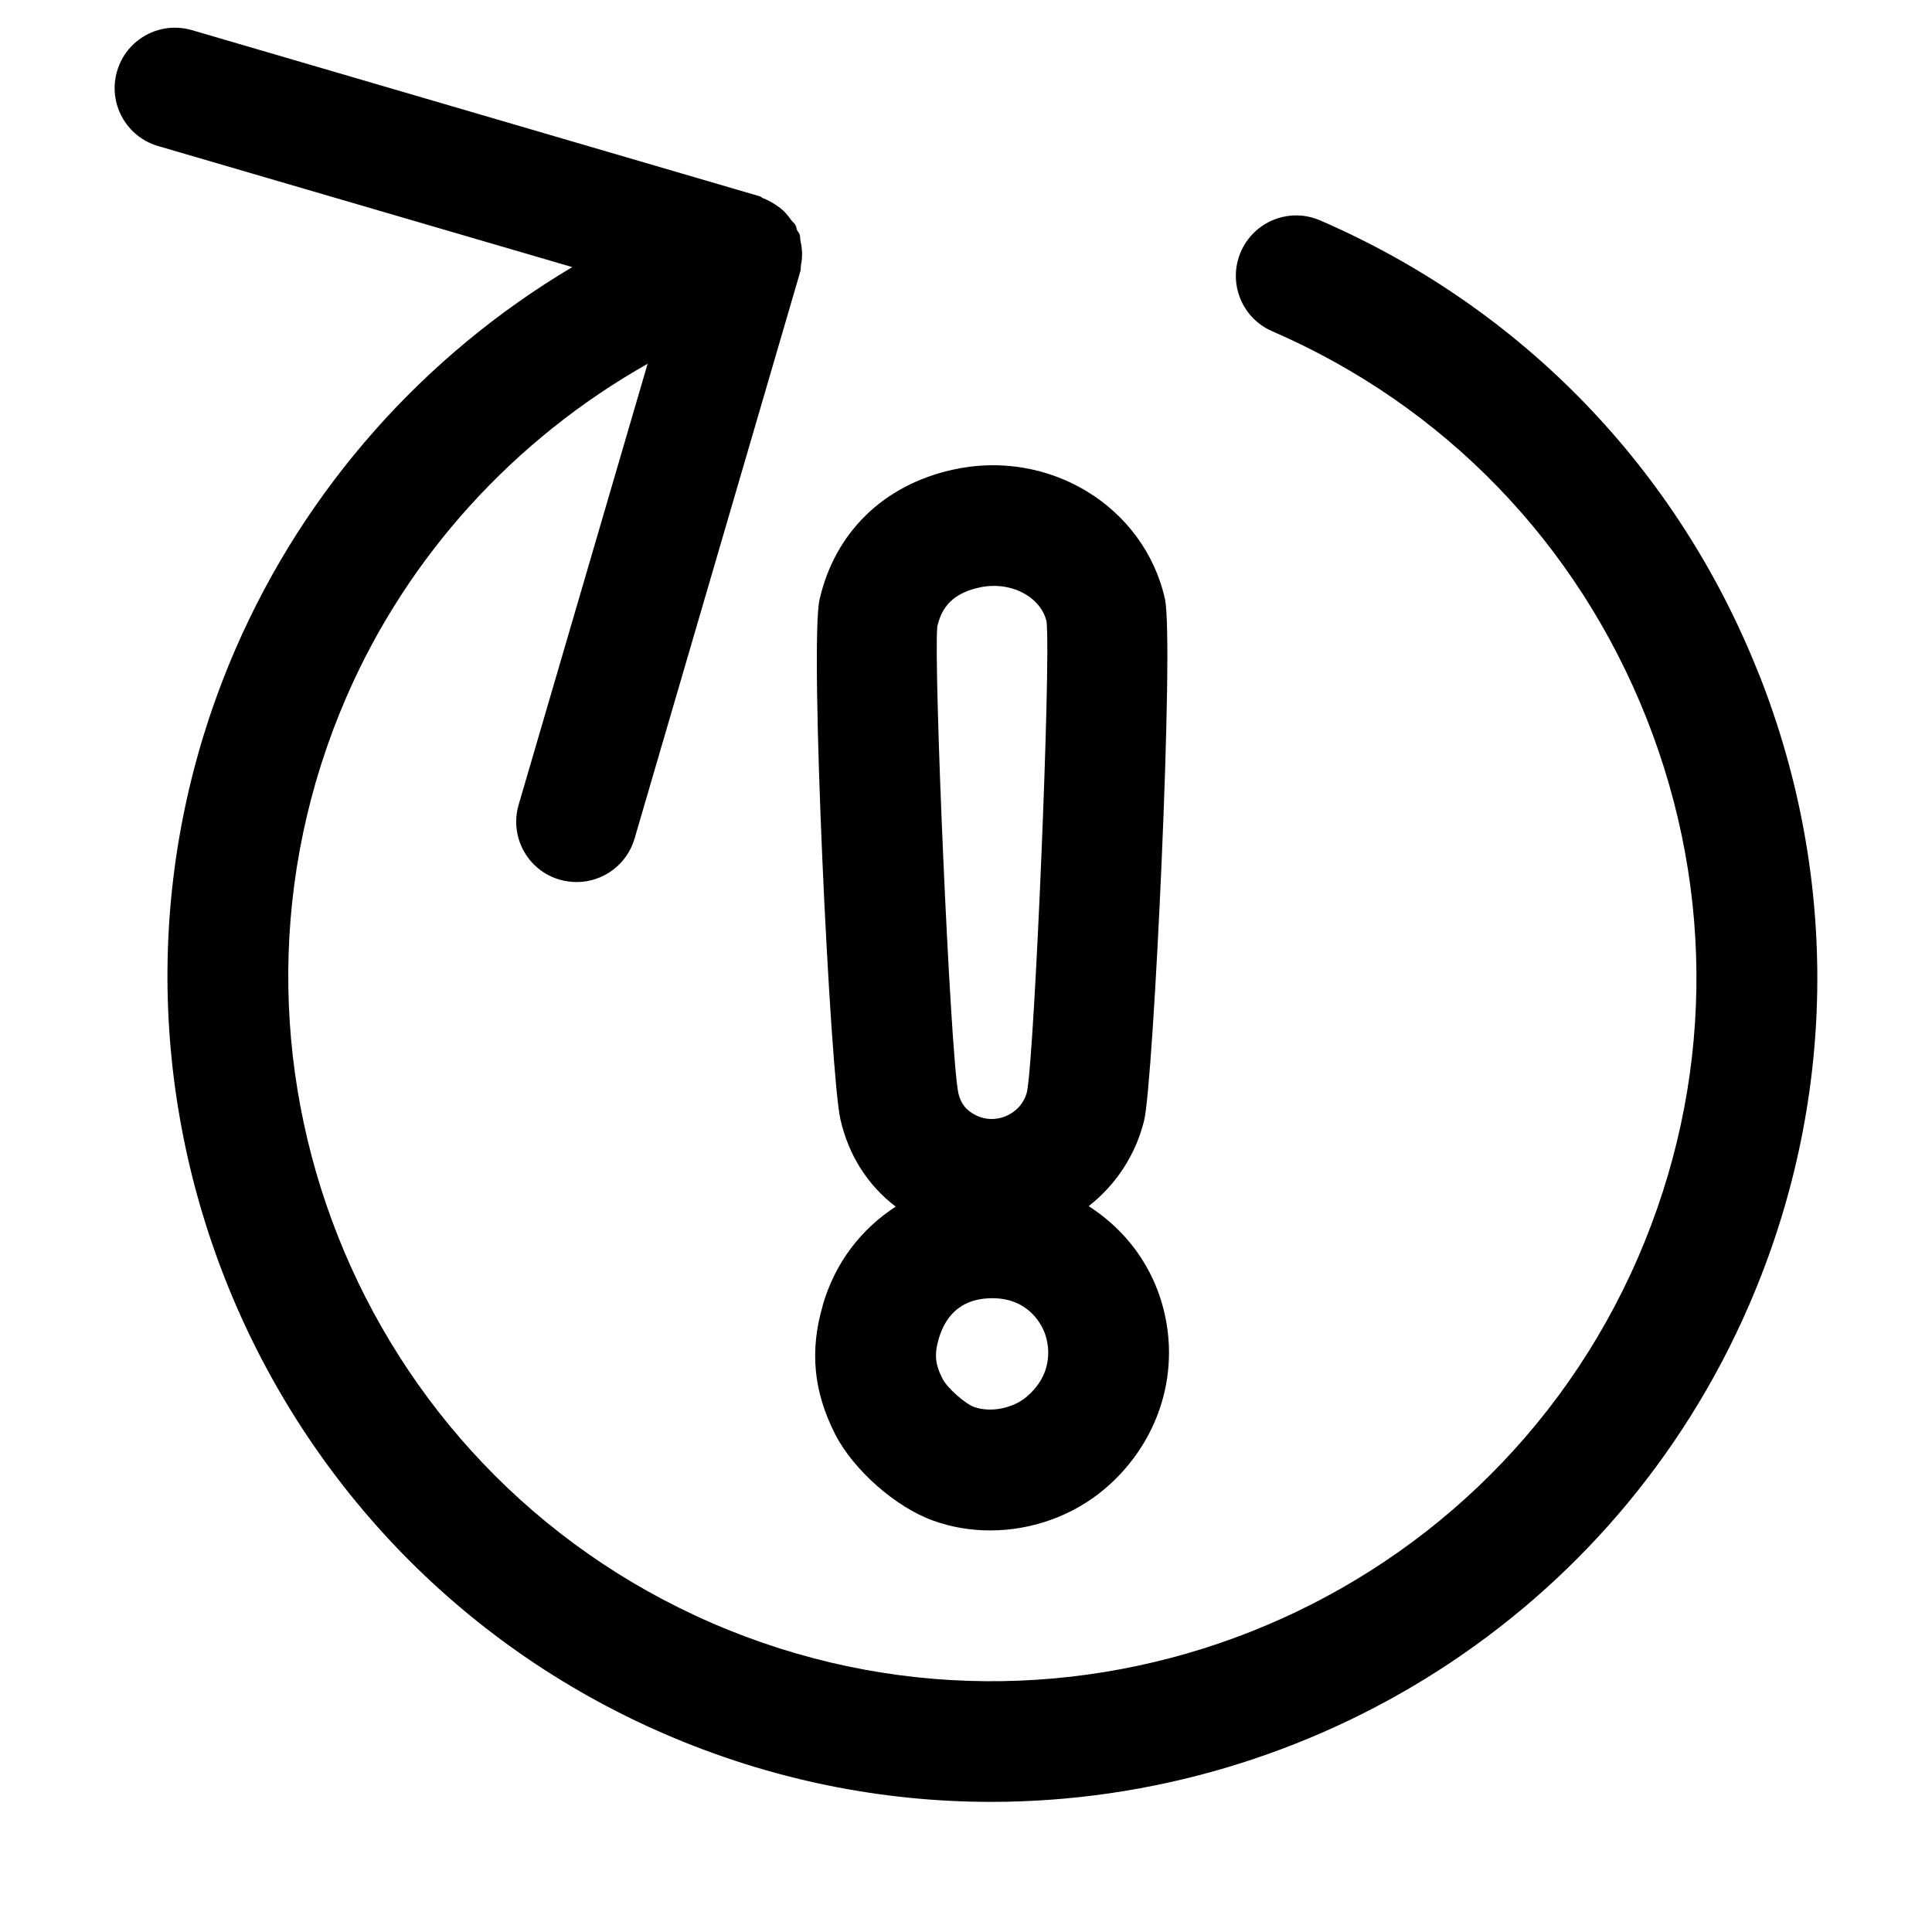
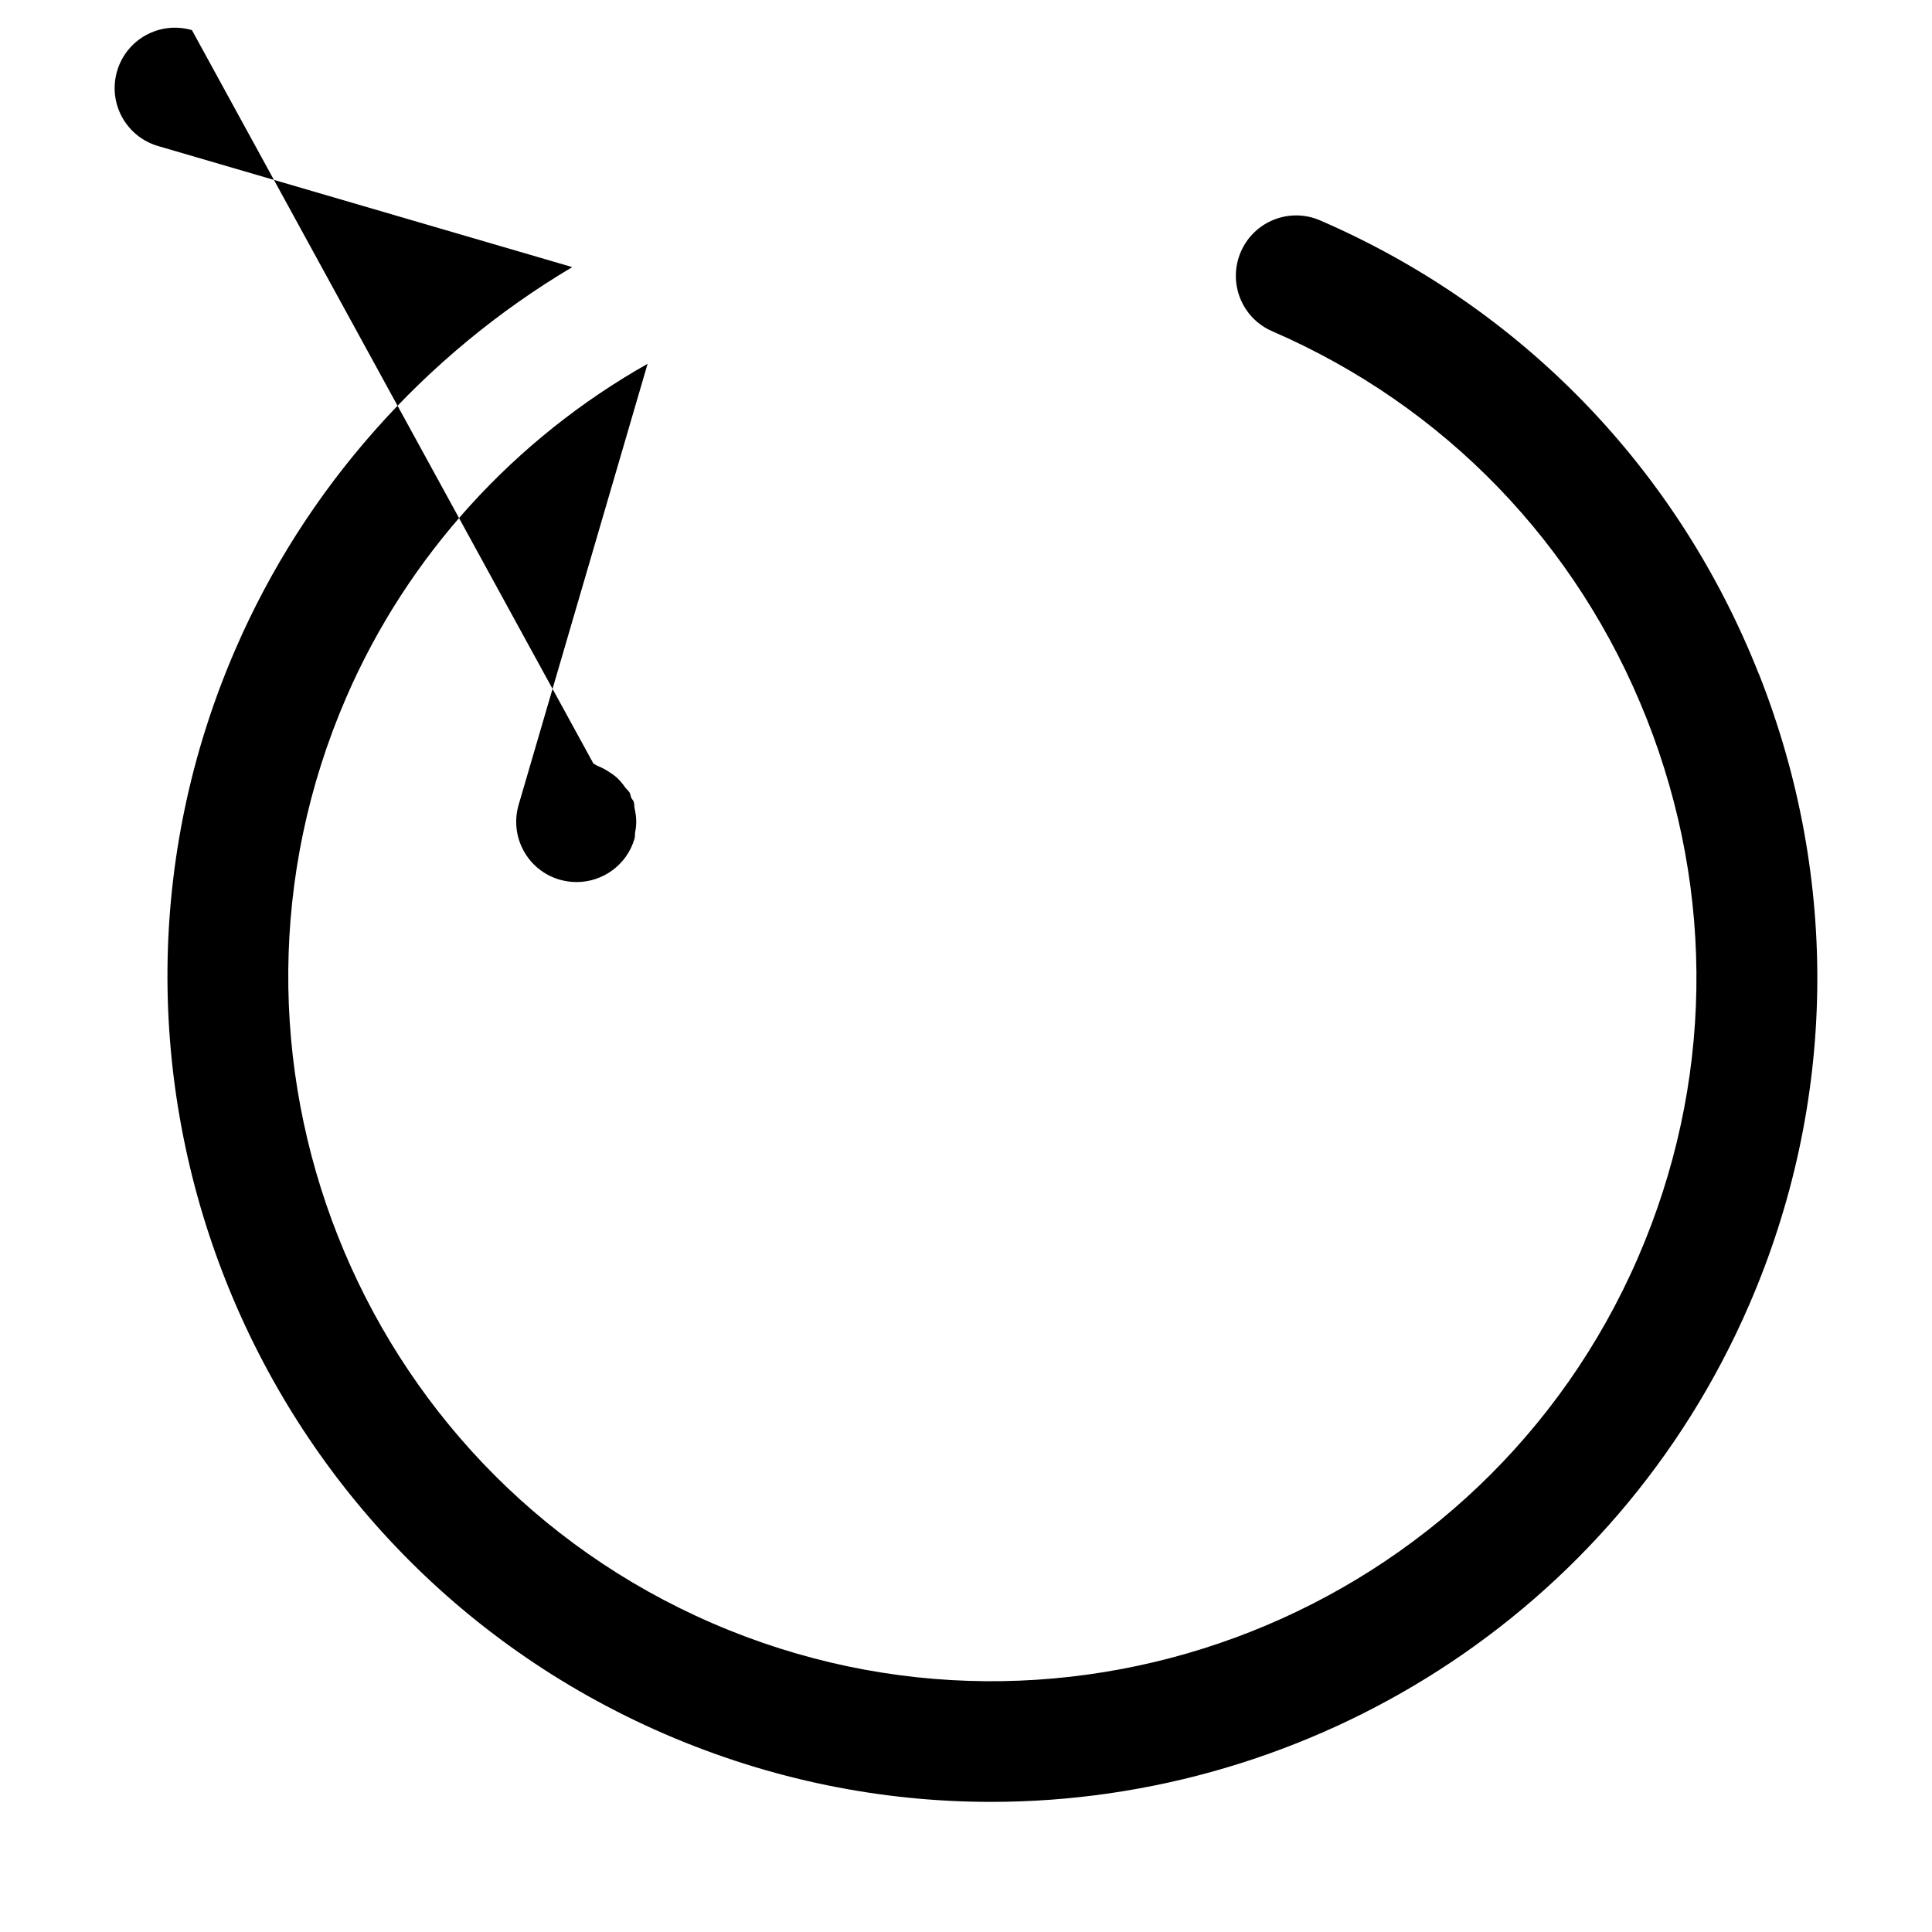
<svg xmlns="http://www.w3.org/2000/svg" id="a" data-name="Pictogrammes_noirs_contour_vecto" viewBox="0 0 20 20">
-   <path d="M18.208,6.979c-.839-2.123-2.452-3.792-4.541-4.697-.317-.138-.685.008-.822.325-.137.317.008.685.325.822,1.783.773,3.159,2.197,3.876,4.01s.685,3.792-.088,5.576c-1.598,3.687-5.898,5.386-9.585,3.788-3.687-1.598-5.386-5.898-3.788-9.585.637-1.47,1.745-2.676,3.119-3.452l-1.335,4.565c-.097.332.093.679.424.775.059.017.118.025.176.025.271,0,.52-.177.6-.45l1.717-5.875c.006-.021.002-.043.006-.065.008-.041.012-.08.011-.122-.001-.043-.007-.082-.016-.123-.005-.023-.002-.046-.009-.069-.006-.017-.019-.029-.027-.045-.007-.017-.007-.035-.016-.051-.012-.021-.033-.036-.047-.056-.024-.034-.049-.065-.079-.094-.028-.026-.059-.048-.091-.068-.036-.023-.072-.043-.112-.058-.016-.006-.028-.019-.045-.024L1.987.312c-.332-.097-.679.093-.775.425-.097.331.093.678.425.775l4.287,1.253c-1.534.911-2.765,2.291-3.486,3.954-1.873,4.319.118,9.356,4.438,11.229,1.103.478,2.252.705,3.384.705,3.301,0,6.451-1.925,7.846-5.142.906-2.089.942-4.409.103-6.532Z" />
-   <path d="M8.518,13.511c-.138.47-.097.894.127,1.335.189.37.625.755,1.014.895.19.069.391.102.592.102.429,0,.86-.152,1.192-.436.599-.513.812-1.312.545-2.037-.14-.377-.397-.678-.718-.884.281-.22.484-.527.573-.882.099-.397.315-4.966.216-5.406-.217-.96-1.204-1.559-2.2-1.335-.715.16-1.216.649-1.375,1.343-.105.459.11,4.919.216,5.382.086.376.284.682.572.903-.352.229-.624.571-.755,1.02ZM10.631,14.457c-.144.123-.378.169-.546.108h-.001c-.094-.034-.279-.198-.325-.289-.079-.153-.088-.254-.042-.415.082-.28.269-.422.556-.422.379,0,.511.278.543.363.032.088.115.396-.185.654ZM9.703,6.485c.035-.15.115-.332.43-.402.331-.075.642.097.701.351.046.439-.123,4.45-.202,4.867-.038.149-.145.219-.206.247-.061.029-.185.065-.324-.003-.102-.051-.156-.12-.182-.232-.084-.426-.257-4.428-.217-4.827Z" />
+   <path d="M18.208,6.979c-.839-2.123-2.452-3.792-4.541-4.697-.317-.138-.685.008-.822.325-.137.317.008.685.325.822,1.783.773,3.159,2.197,3.876,4.01s.685,3.792-.088,5.576c-1.598,3.687-5.898,5.386-9.585,3.788-3.687-1.598-5.386-5.898-3.788-9.585.637-1.47,1.745-2.676,3.119-3.452l-1.335,4.565c-.097.332.093.679.424.775.059.017.118.025.176.025.271,0,.52-.177.6-.45c.006-.021.002-.043.006-.065.008-.041.012-.08.011-.122-.001-.043-.007-.082-.016-.123-.005-.023-.002-.046-.009-.069-.006-.017-.019-.029-.027-.045-.007-.017-.007-.035-.016-.051-.012-.021-.033-.036-.047-.056-.024-.034-.049-.065-.079-.094-.028-.026-.059-.048-.091-.068-.036-.023-.072-.043-.112-.058-.016-.006-.028-.019-.045-.024L1.987.312c-.332-.097-.679.093-.775.425-.097.331.093.678.425.775l4.287,1.253c-1.534.911-2.765,2.291-3.486,3.954-1.873,4.319.118,9.356,4.438,11.229,1.103.478,2.252.705,3.384.705,3.301,0,6.451-1.925,7.846-5.142.906-2.089.942-4.409.103-6.532Z" />
</svg>